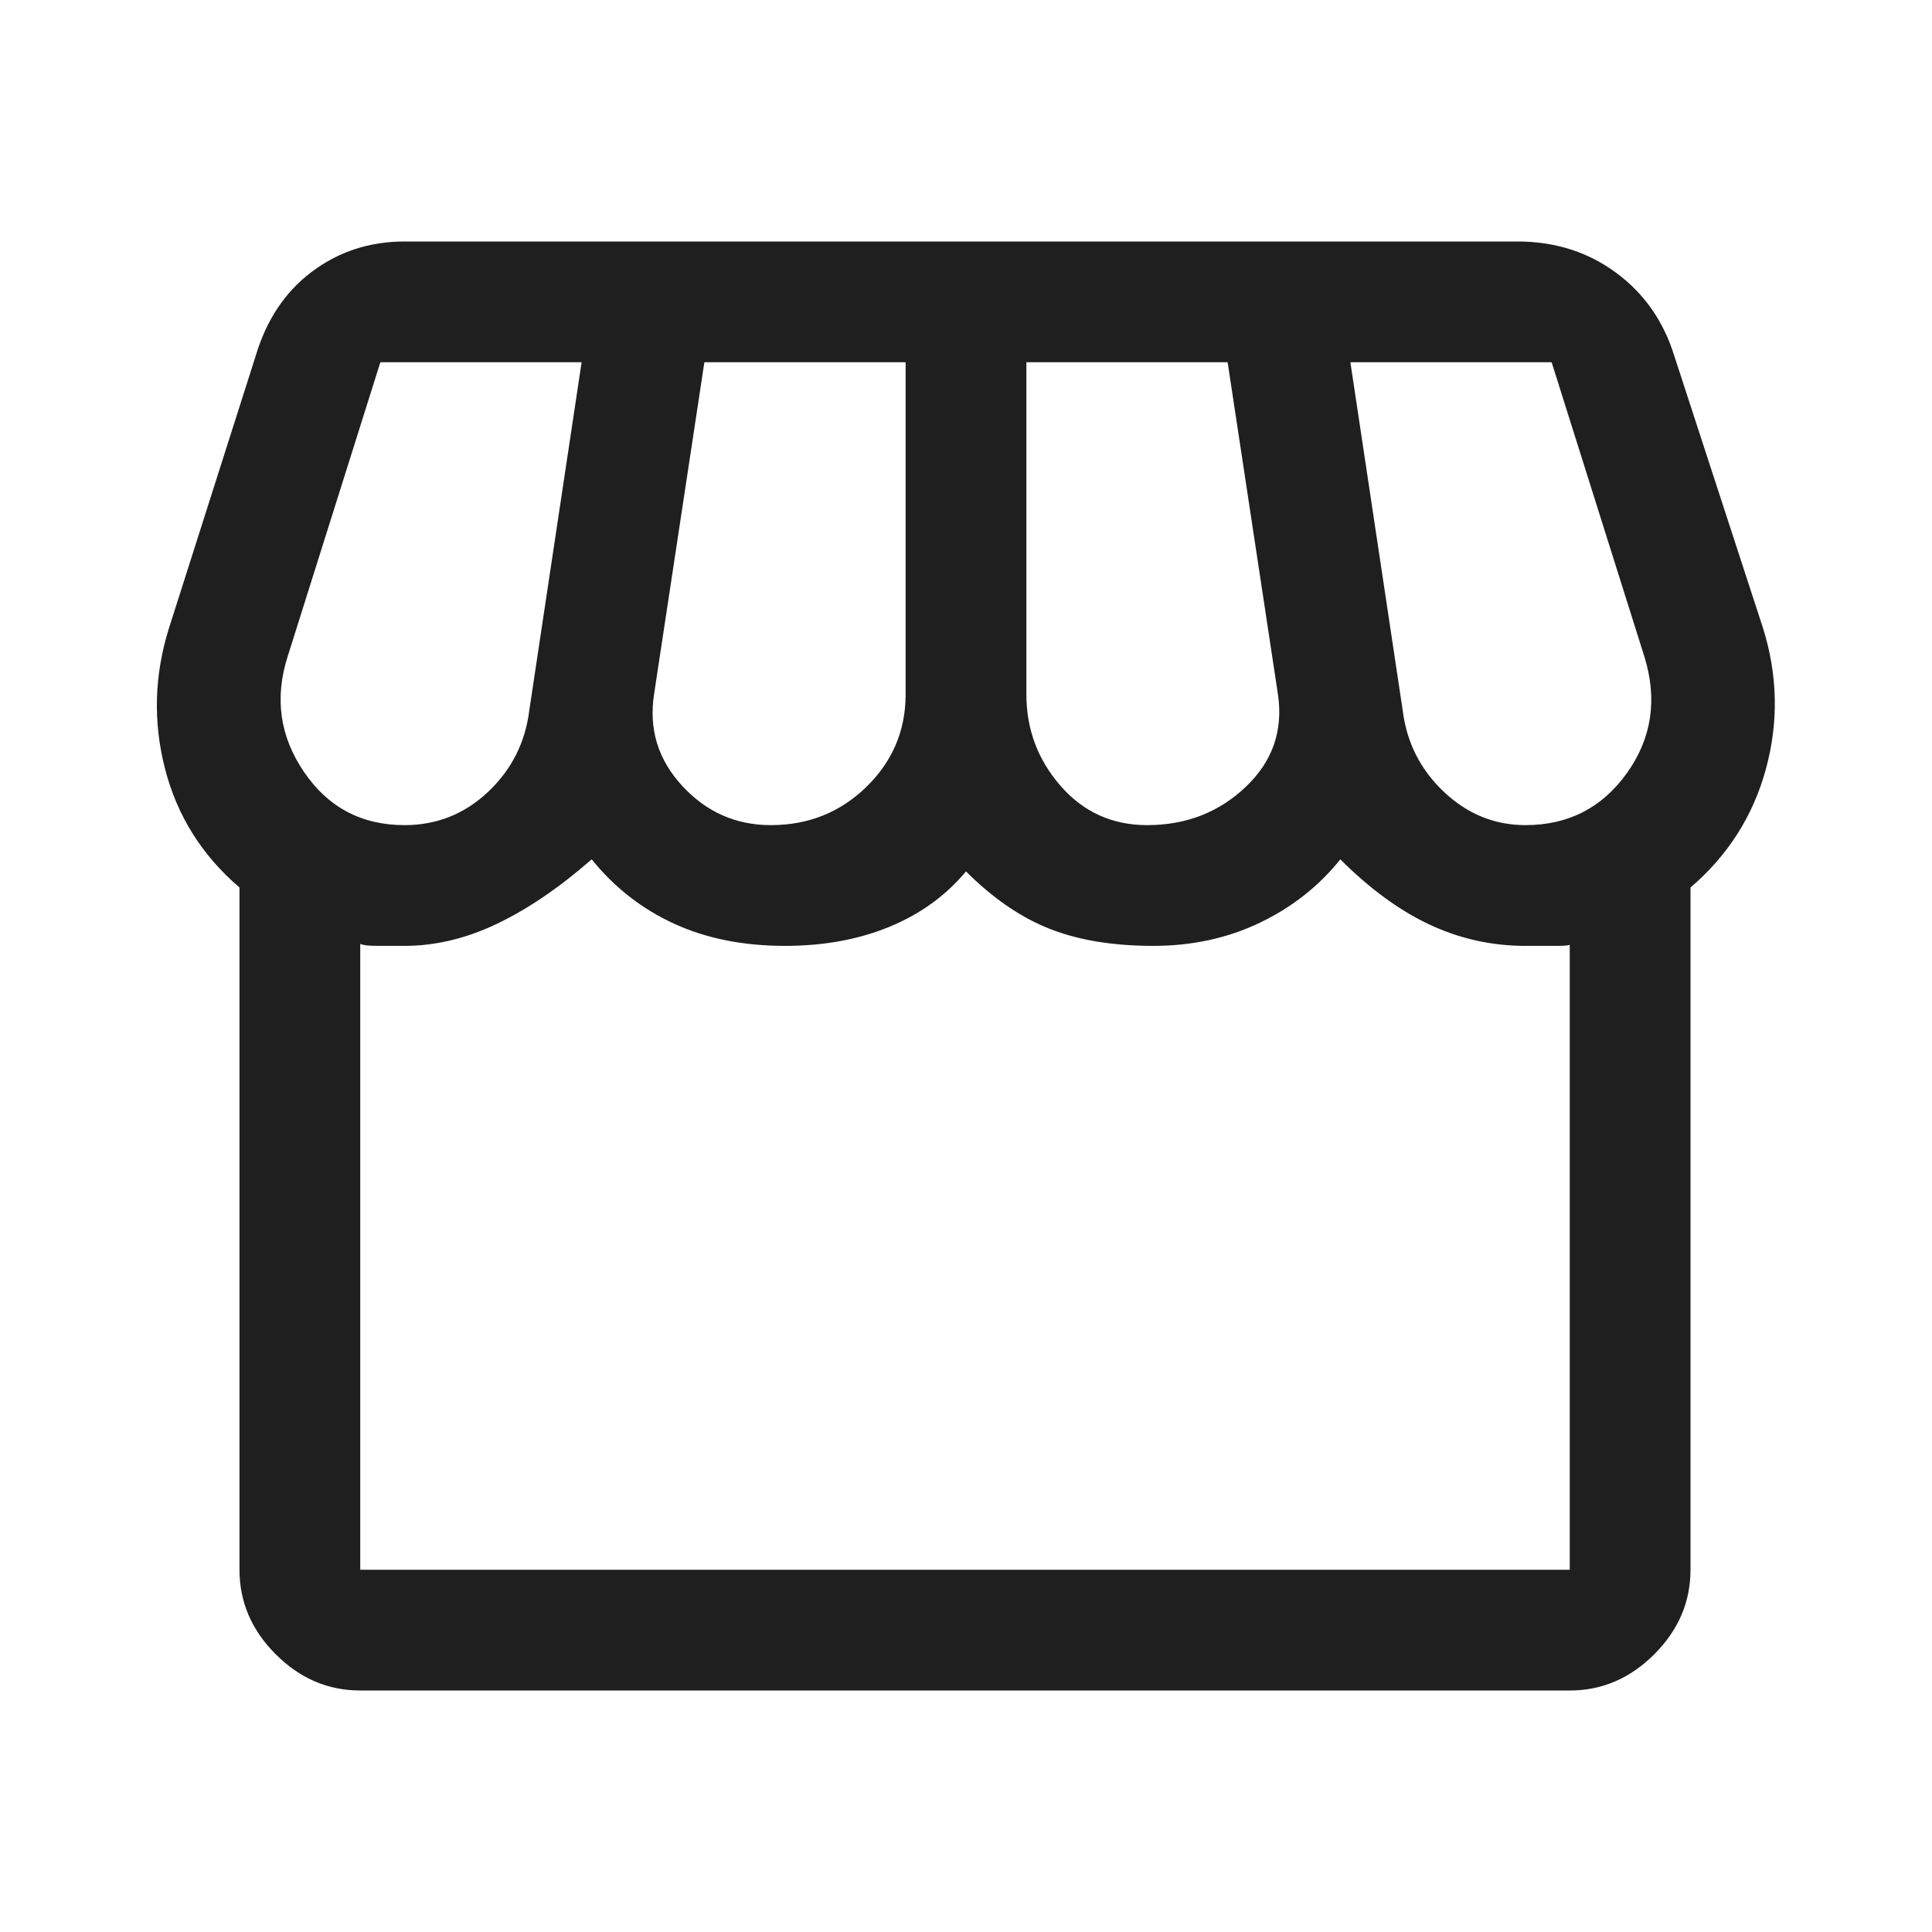
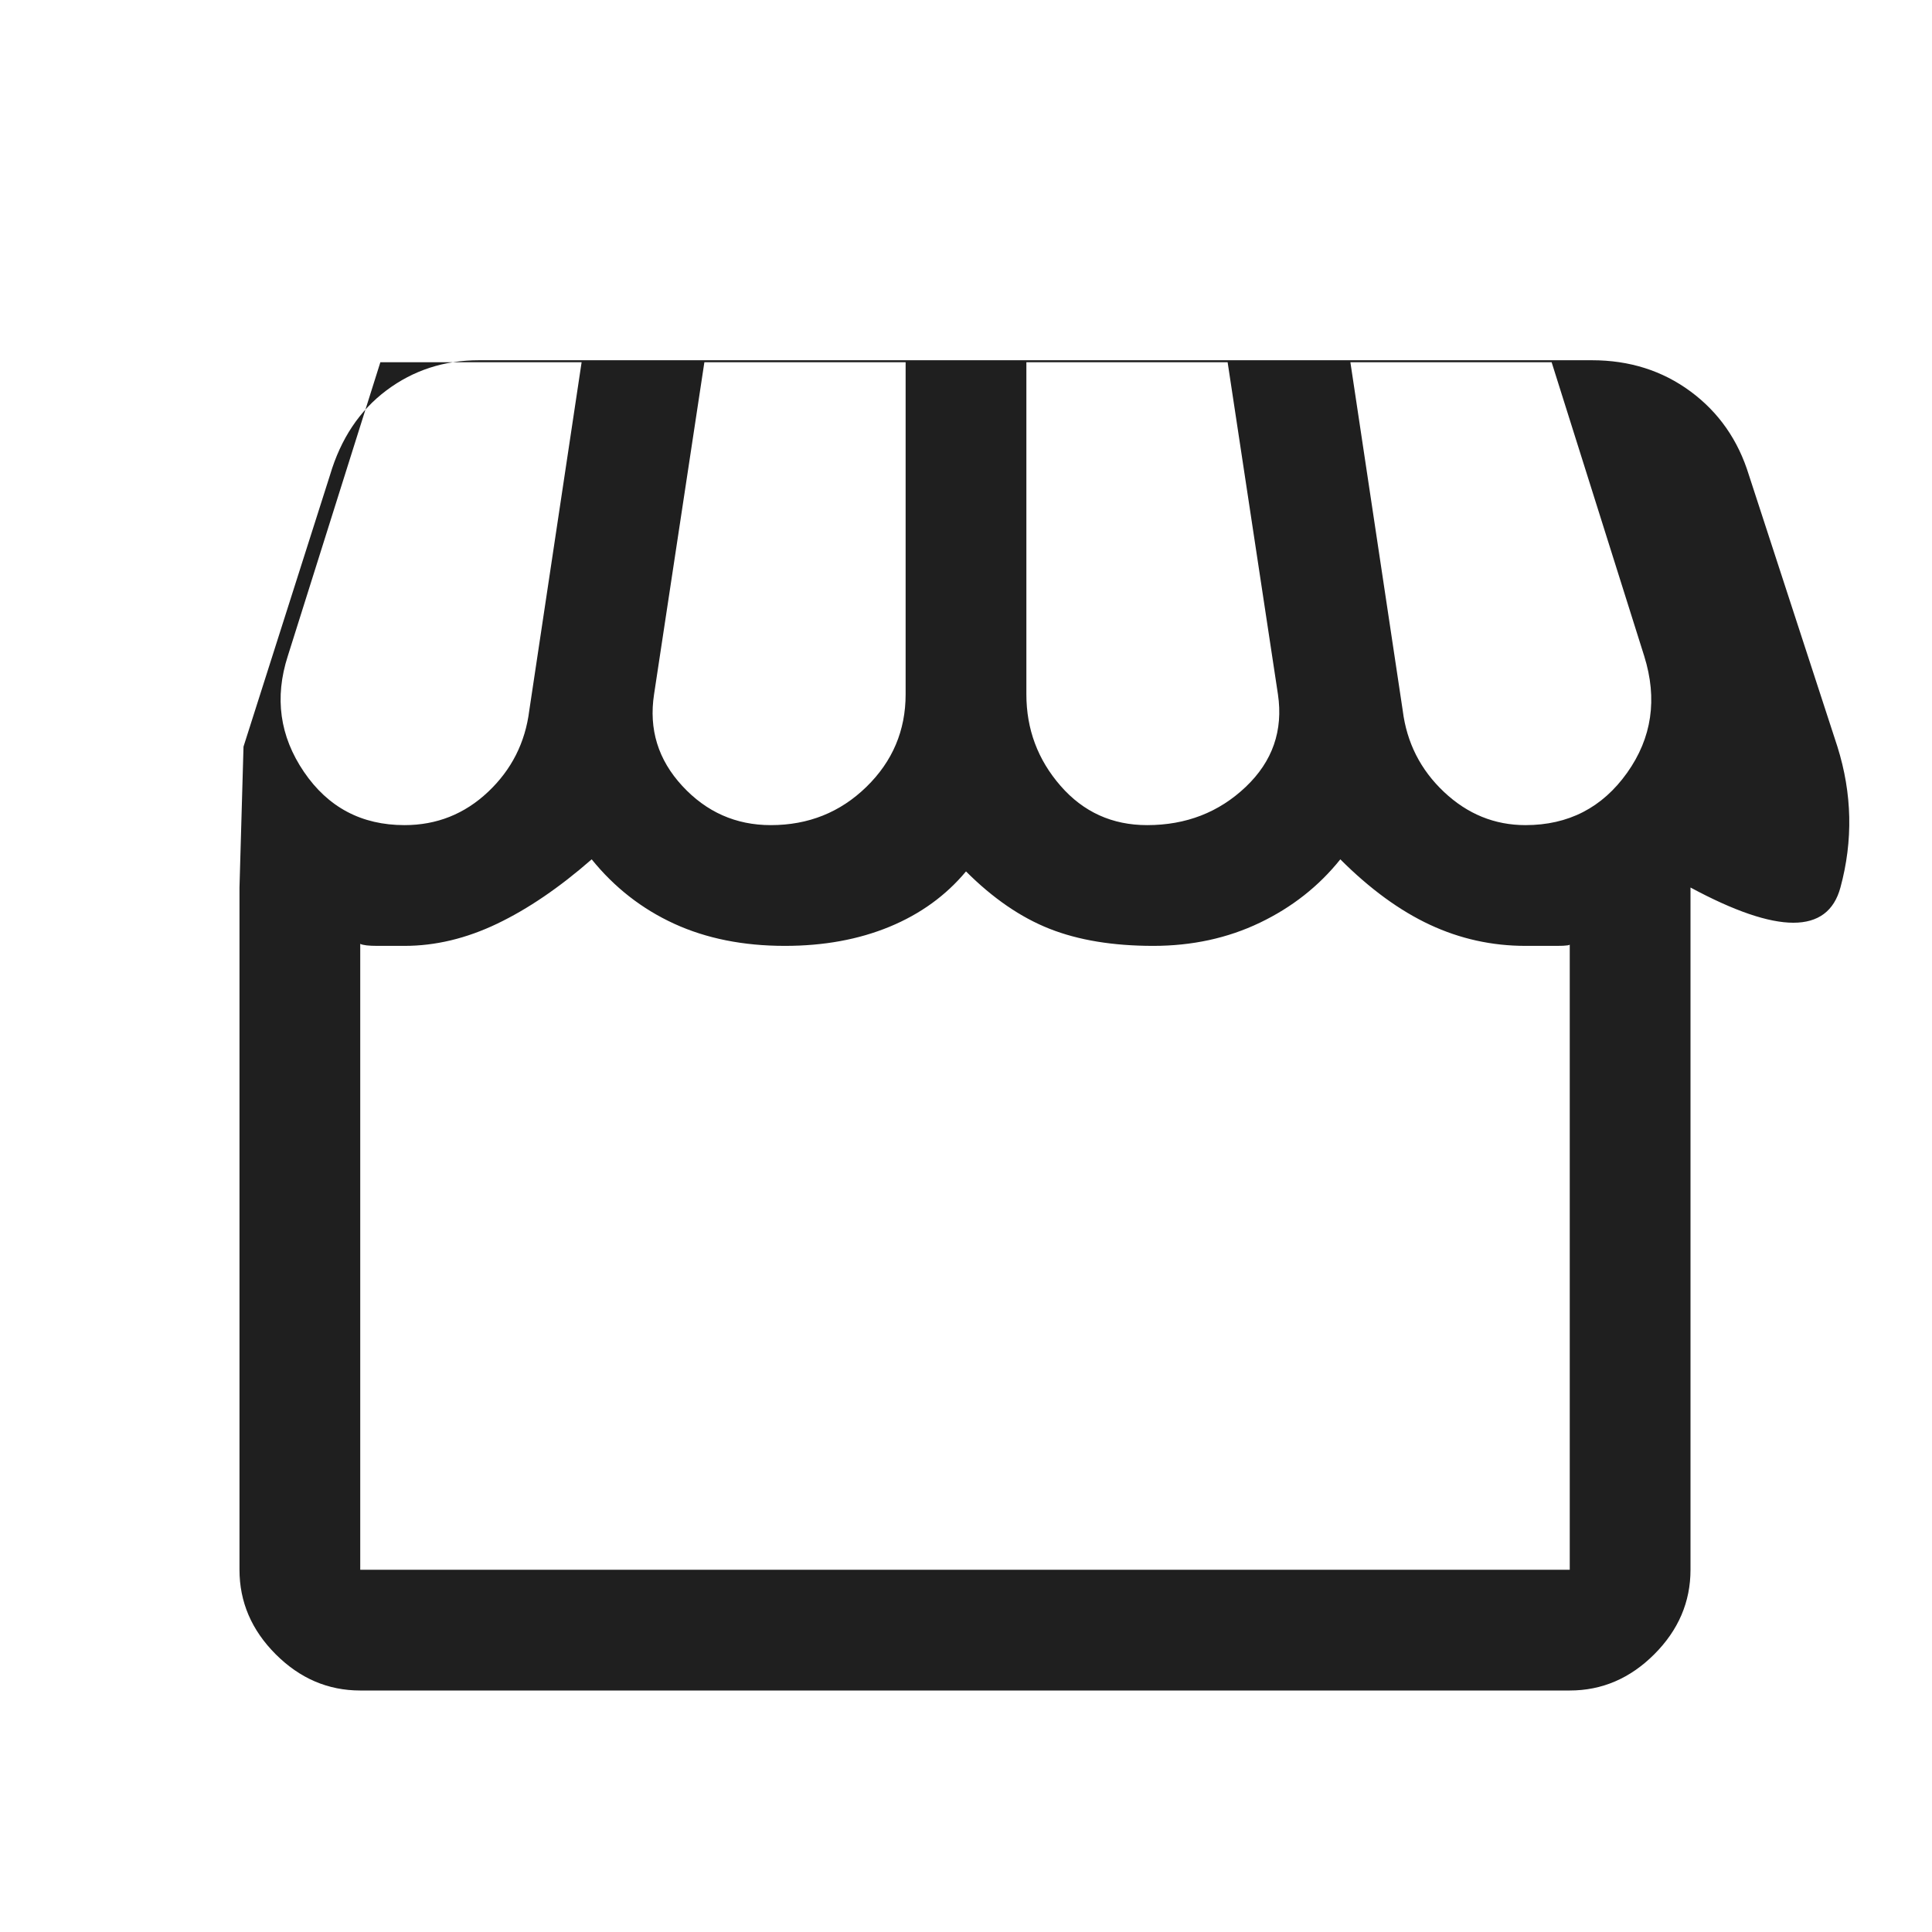
<svg xmlns="http://www.w3.org/2000/svg" height="48px" viewBox="0 -960 960 960" width="48px" fill="#1f1f1f">
-   <path d="M840-519v339q0 24-18 42t-42 18H179q-24 0-42-18t-18-42v-339q-28-24-37-59t2-70l43-135q8-27 28-42t46-15h553q28 0 49 15.5t29 41.5l44 135q11 35 1.5 70T840-519Zm-270-31q29 0 49-19t16-46l-25-165H510v165q0 26 17 45.5t43 19.5Zm-187 0q28 0 47.5-19t19.5-46v-165H350l-25 165q-4 26 14 45.5t44 19.5Zm-182 0q24 0 41.5-16.5T263-607l26-173H189l-46 146q-10 31 8 57.5t50 26.5Zm557 0q32 0 50.5-26t8.5-58l-46-146H671l26 173q3 24 20.5 40.5T758-550ZM179-180h601v-311q1 1-6.5 1H758q-25 0-47.5-10.5T666-533q-16 20-40 31.5T573-490q-30 0-51.5-8.5T480-527q-15 18-38 27.5t-52 9.5q-31 0-55-11t-41-32q-24 21-47 32t-46 11h-13.5q-6.5 0-8.5-1v311Zm601 0H179h601Z" />
+   <path d="M840-519v339q0 24-18 42t-42 18H179q-24 0-42-18t-18-42v-339t2-70l43-135q8-27 28-42t46-15h553q28 0 49 15.5t29 41.5l44 135q11 35 1.5 70T840-519Zm-270-31q29 0 49-19t16-46l-25-165H510v165q0 26 17 45.5t43 19.5Zm-187 0q28 0 47.5-19t19.5-46v-165H350l-25 165q-4 26 14 45.5t44 19.5Zm-182 0q24 0 41.5-16.5T263-607l26-173H189l-46 146q-10 31 8 57.5t50 26.5Zm557 0q32 0 50.5-26t8.5-58l-46-146H671l26 173q3 24 20.5 40.5T758-550ZM179-180h601v-311q1 1-6.5 1H758q-25 0-47.5-10.5T666-533q-16 20-40 31.5T573-490q-30 0-51.5-8.5T480-527q-15 18-38 27.5t-52 9.5q-31 0-55-11t-41-32q-24 21-47 32t-46 11h-13.5q-6.5 0-8.5-1v311Zm601 0H179h601Z" />
</svg>